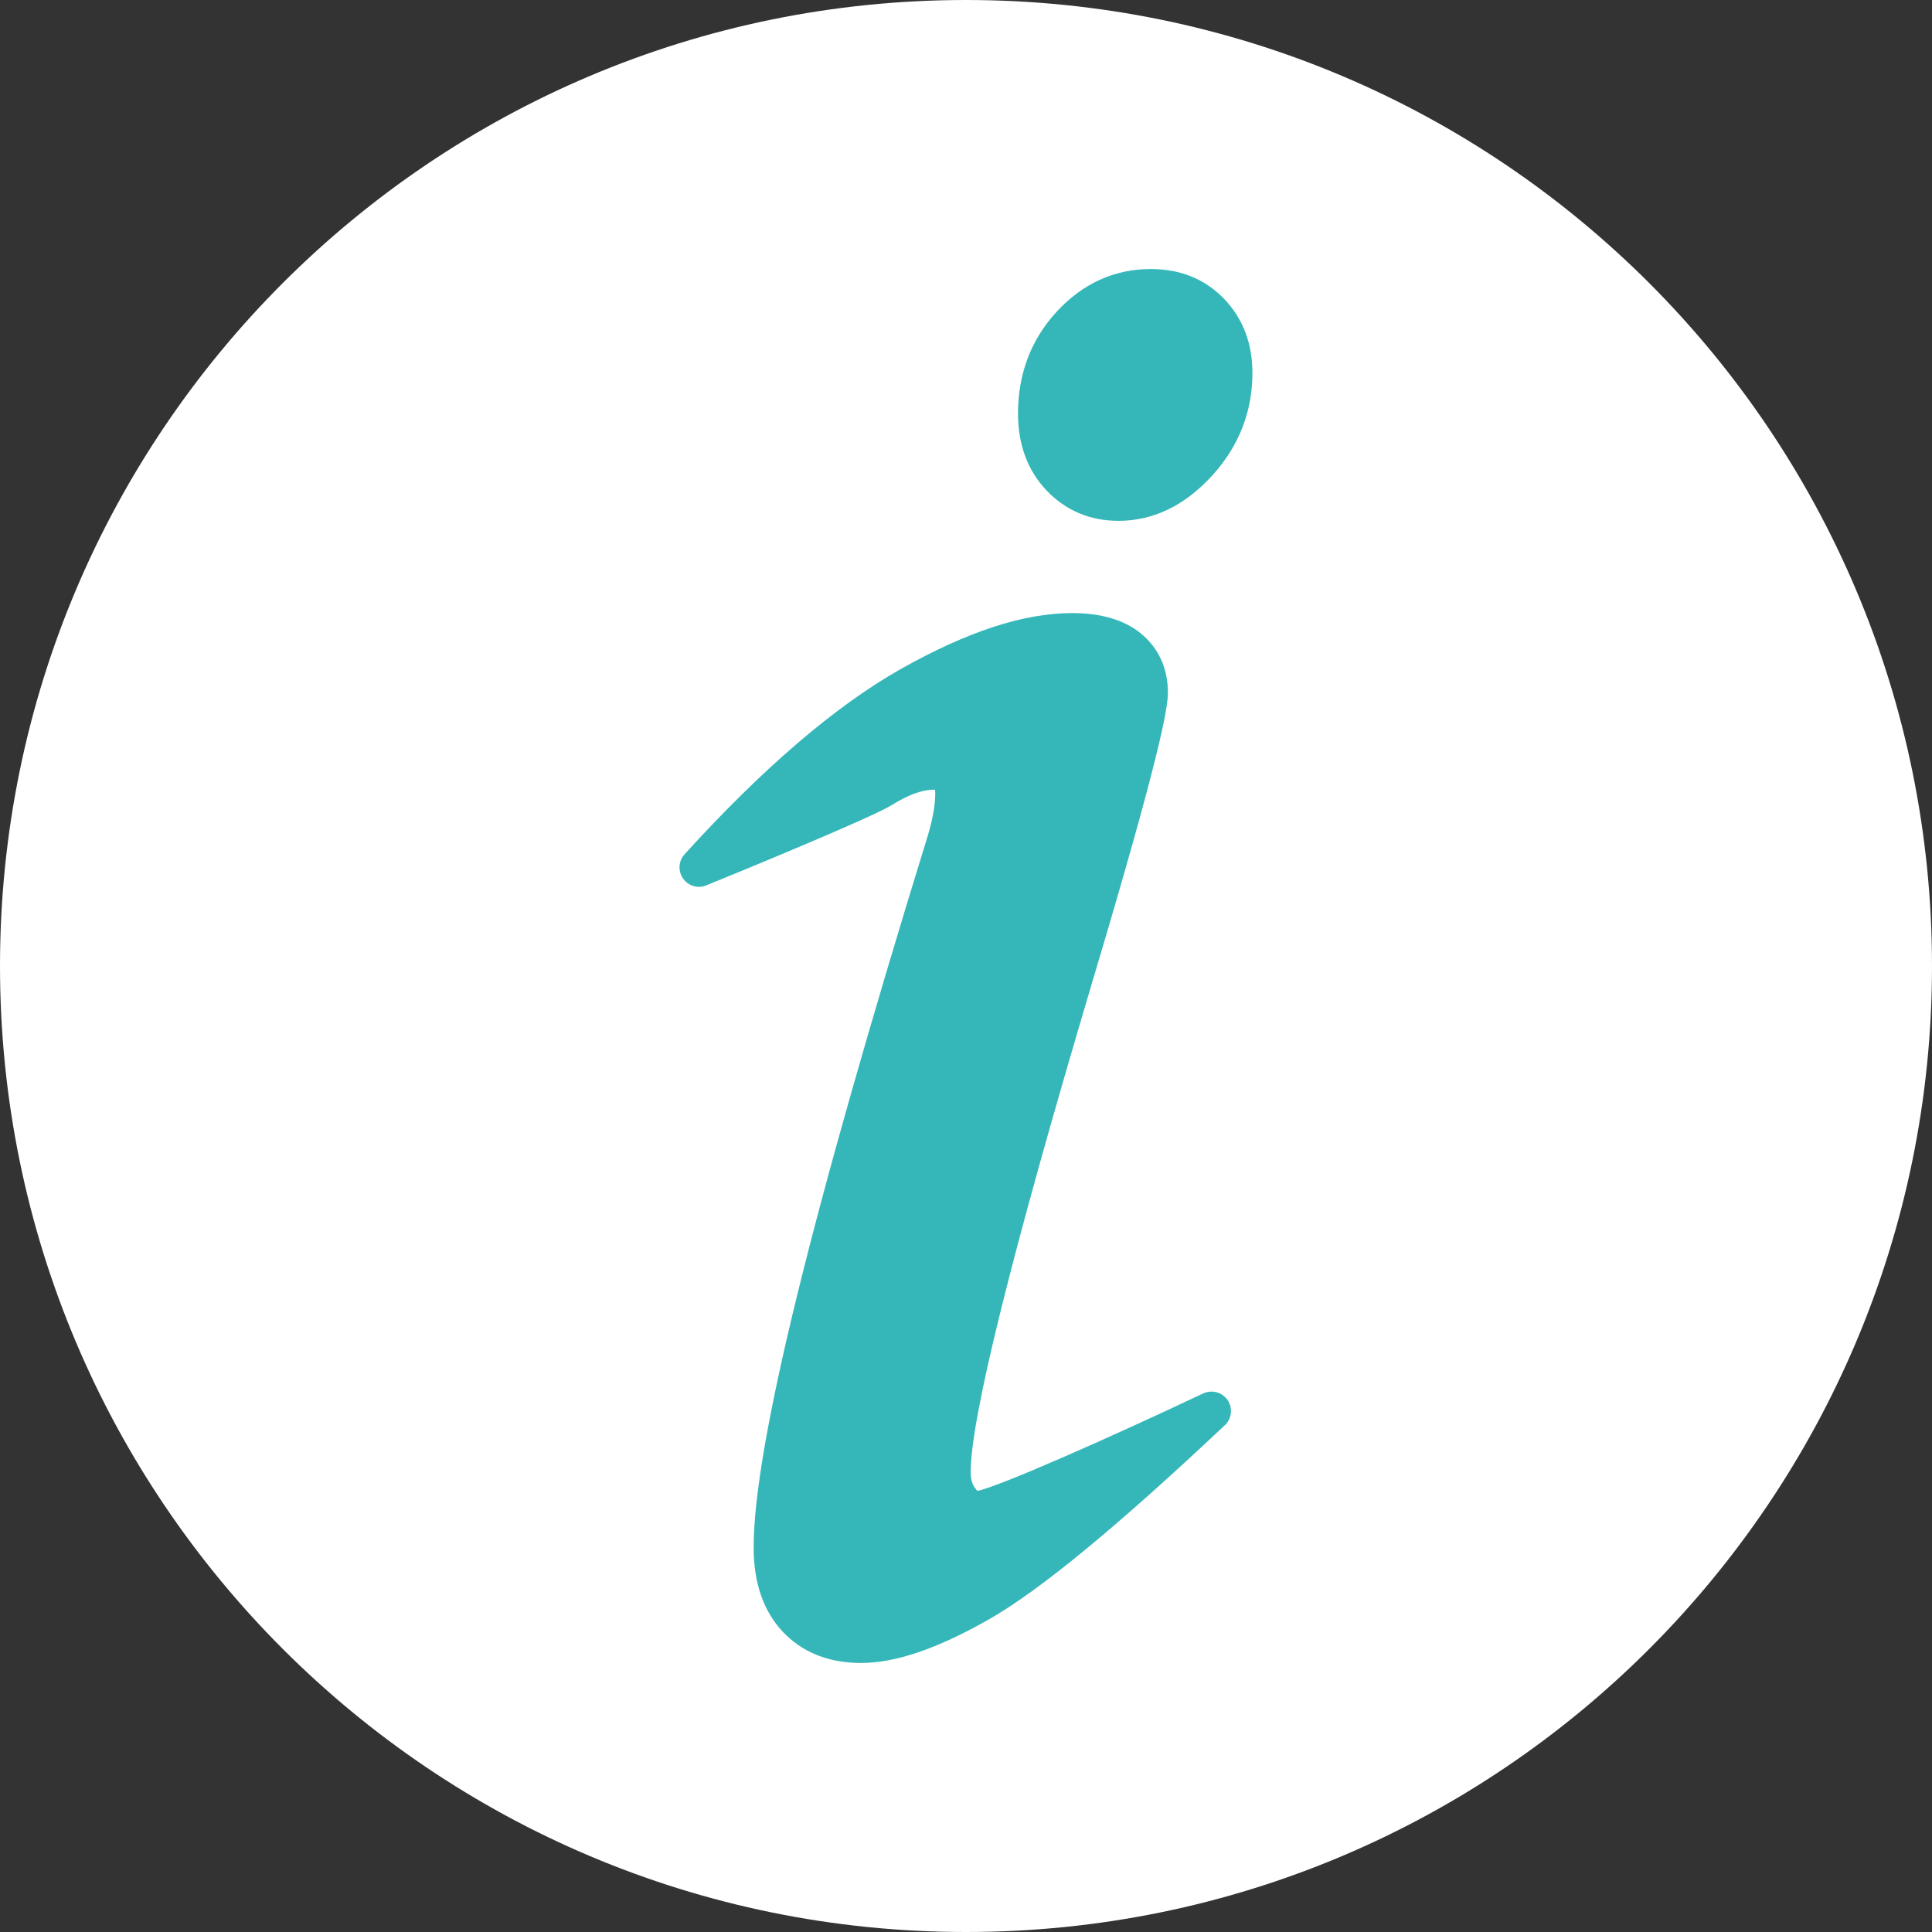
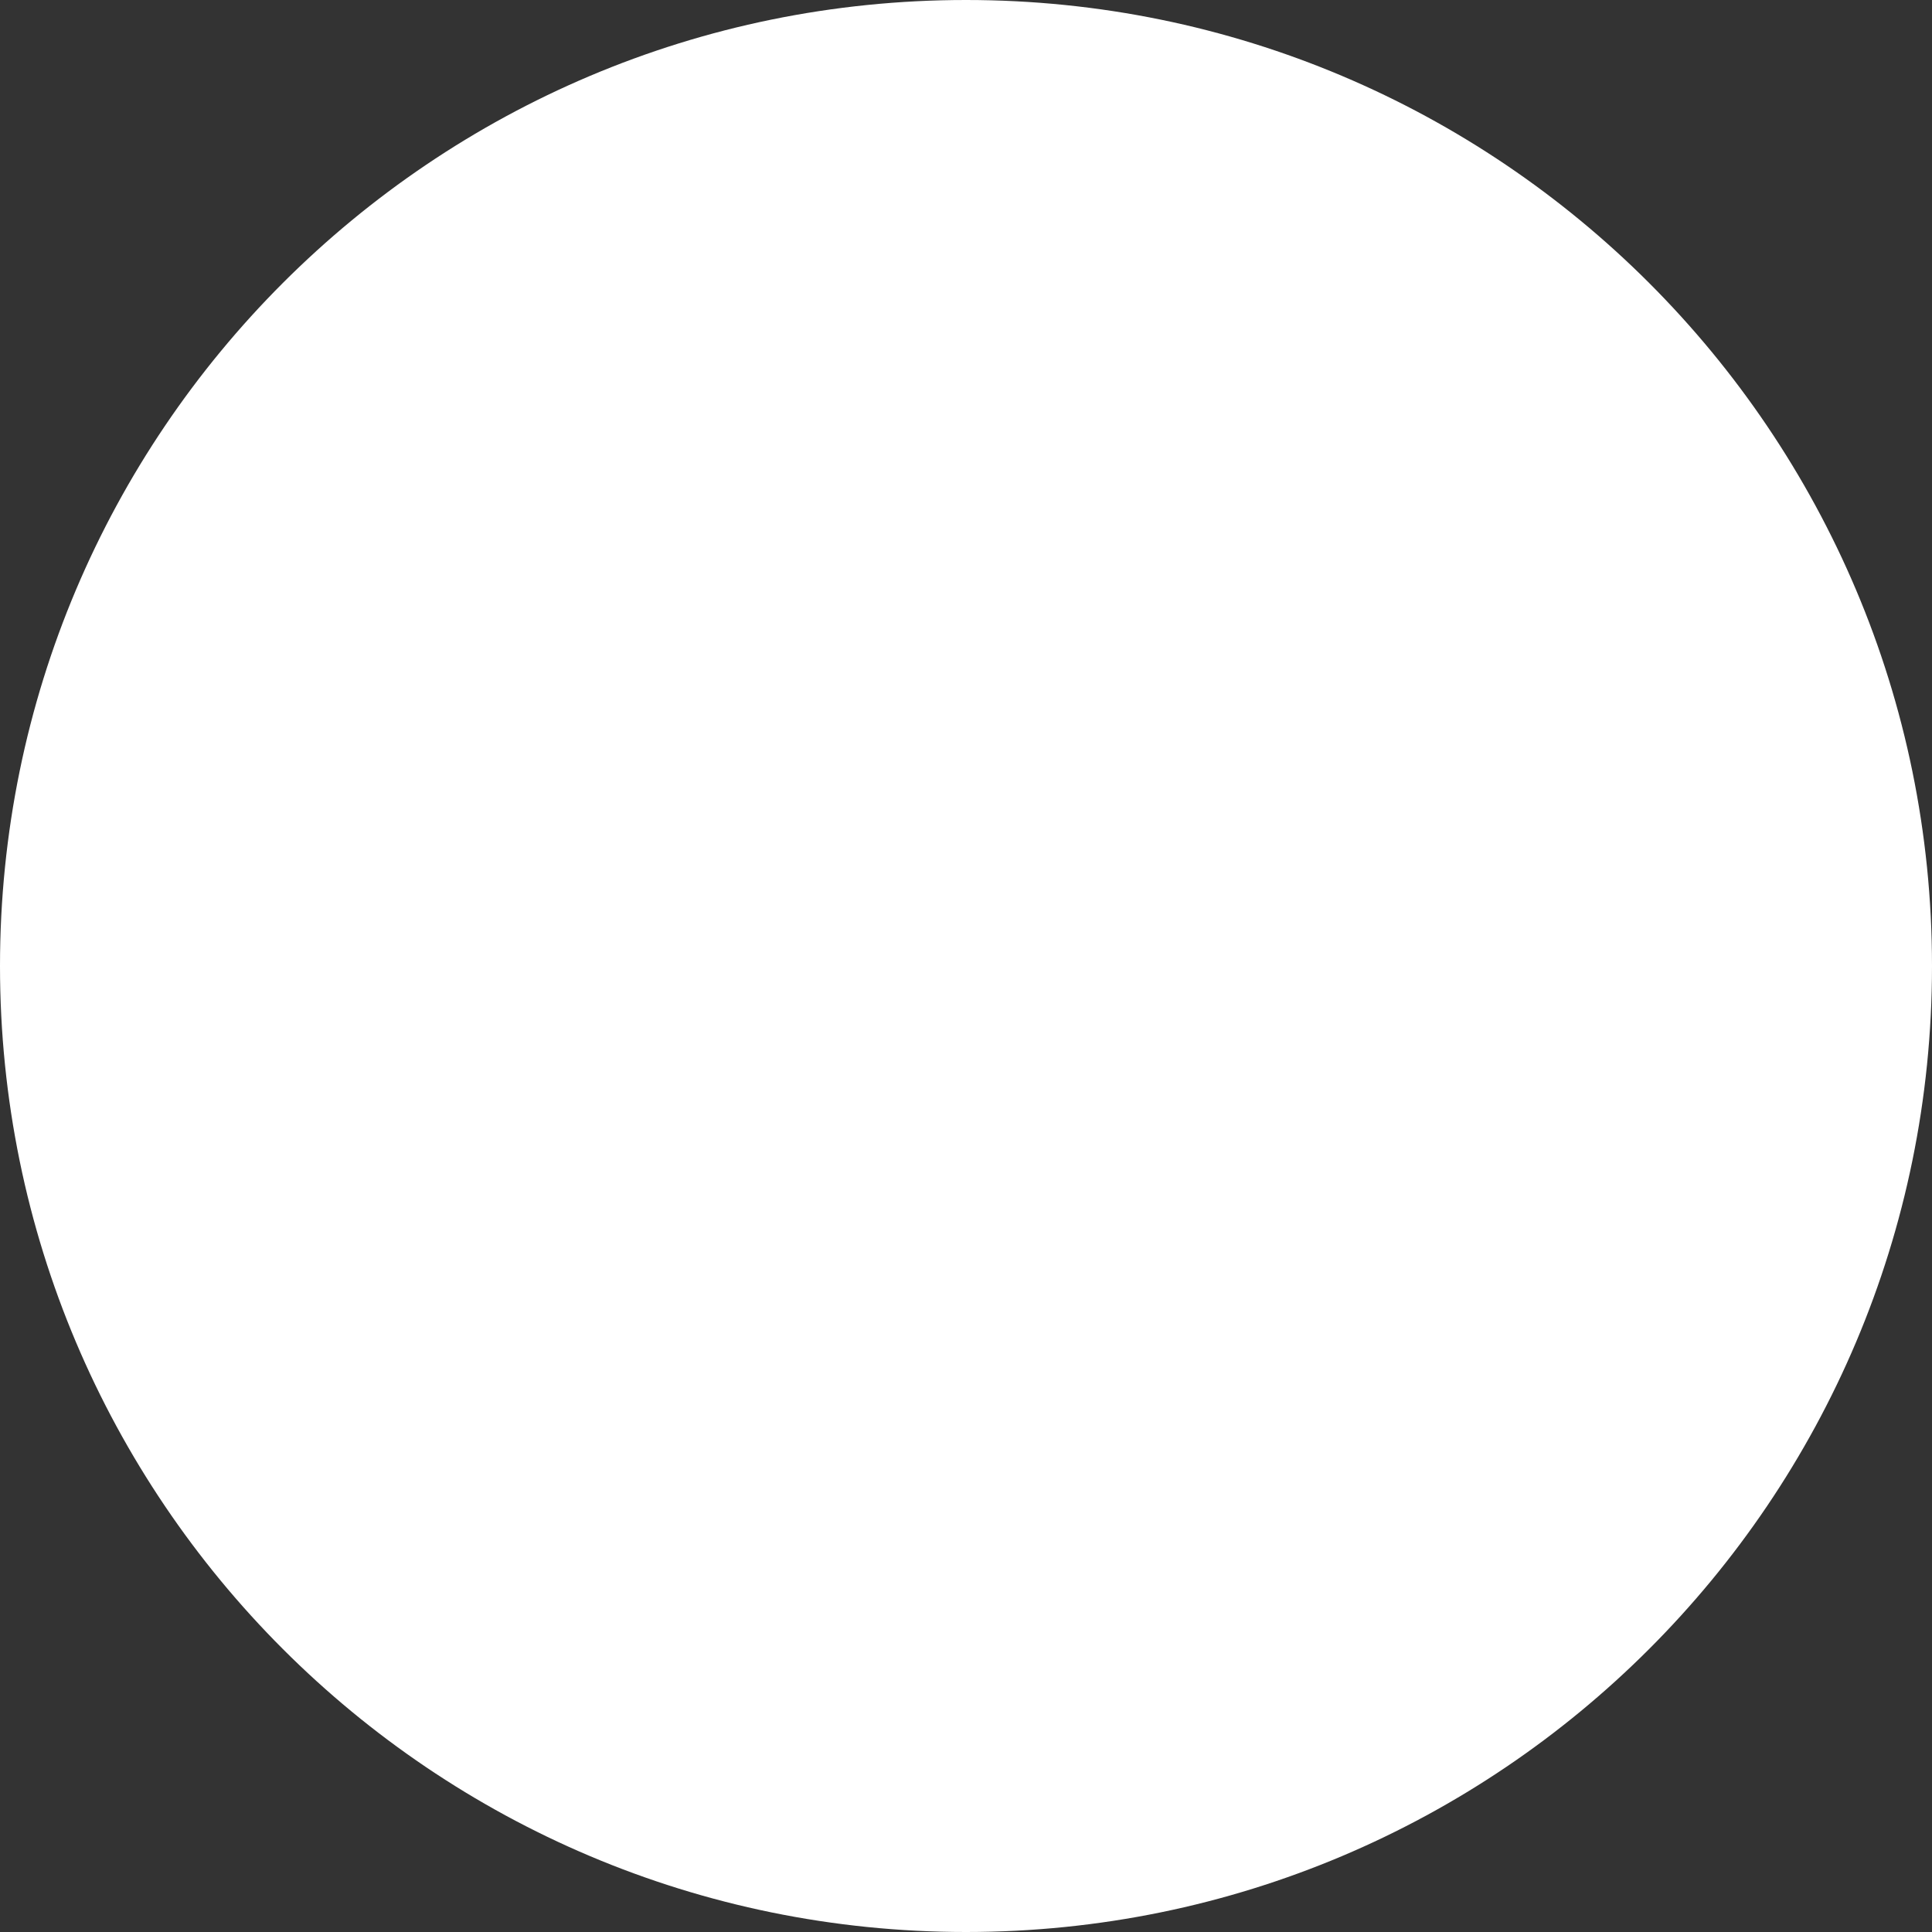
<svg xmlns="http://www.w3.org/2000/svg" width="12" height="12" viewBox="0 0 12 12" fill="none">
  <rect x="0" y="0" width="12" height="12" fill="#333333" stroke="none" />
  <path d="M12 6C12 2.686 9.314 0 6 0C2.686 0 0 2.686 0 6C0 9.314 2.686 12 6 12C9.314 12 12 9.314 12 6Z" fill="white" />
-   <path d="M7.625 8.696C7.591 8.647 7.527 8.63 7.473 8.655C6.878 8.936 6.204 9.234 6.071 9.26C6.068 9.257 6.063 9.252 6.056 9.242C6.038 9.218 6.029 9.186 6.029 9.145C6.029 8.809 6.283 7.786 6.783 6.104C7.205 4.692 7.254 4.399 7.254 4.302C7.254 4.152 7.197 4.026 7.088 3.936C6.985 3.851 6.841 3.808 6.66 3.808C6.358 3.808 6.009 3.922 5.592 4.157C5.188 4.386 4.737 4.772 4.252 5.306C4.214 5.348 4.21 5.41 4.243 5.457C4.275 5.503 4.335 5.521 4.387 5.499C4.558 5.43 5.413 5.079 5.538 5.001C5.64 4.937 5.728 4.905 5.8 4.905C5.803 4.905 5.805 4.905 5.807 4.905C5.808 4.91 5.809 4.917 5.809 4.927C5.809 5.001 5.793 5.088 5.764 5.186C5.035 7.548 4.681 8.996 4.681 9.612C4.681 9.83 4.741 10.005 4.86 10.133C4.982 10.263 5.146 10.329 5.348 10.329C5.563 10.329 5.824 10.24 6.148 10.055C6.46 9.876 6.938 9.483 7.608 8.852C7.651 8.812 7.658 8.745 7.625 8.696Z" fill="#35B7B9" />
-   <path d="M7.601 1.854C7.482 1.732 7.33 1.671 7.148 1.671C6.922 1.671 6.726 1.76 6.563 1.936C6.404 2.109 6.323 2.322 6.323 2.568C6.323 2.762 6.383 2.923 6.5 3.046C6.619 3.171 6.77 3.235 6.947 3.235C7.164 3.235 7.359 3.14 7.529 2.954C7.695 2.772 7.779 2.557 7.779 2.316C7.779 2.131 7.719 1.976 7.601 1.854Z" fill="#35B7B9" />
</svg>